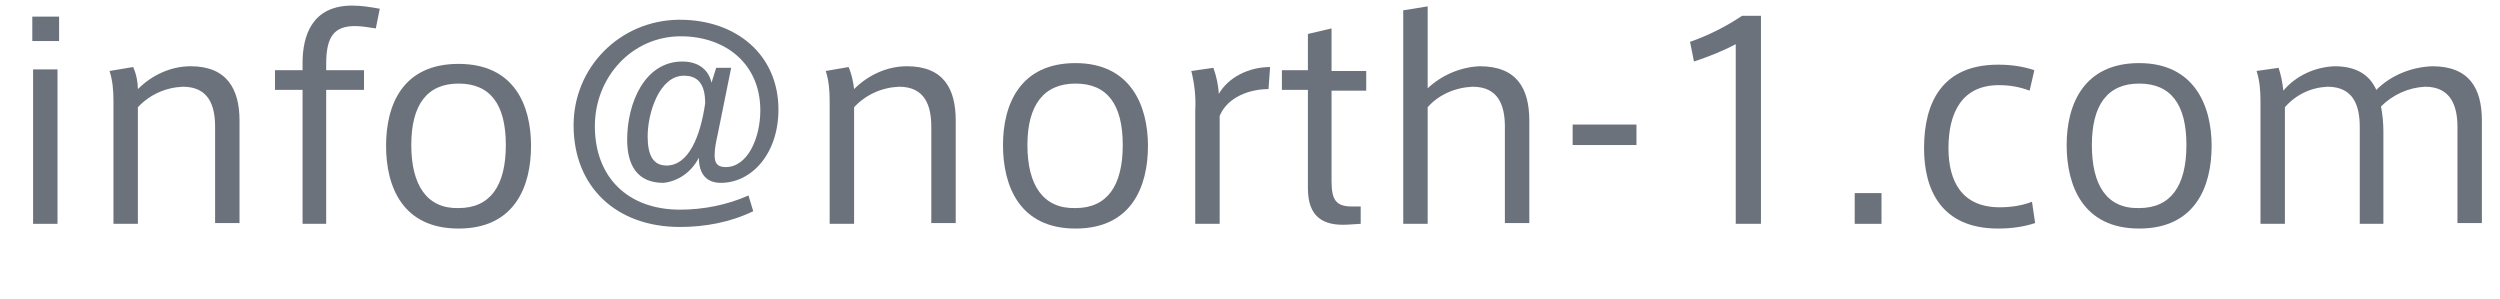
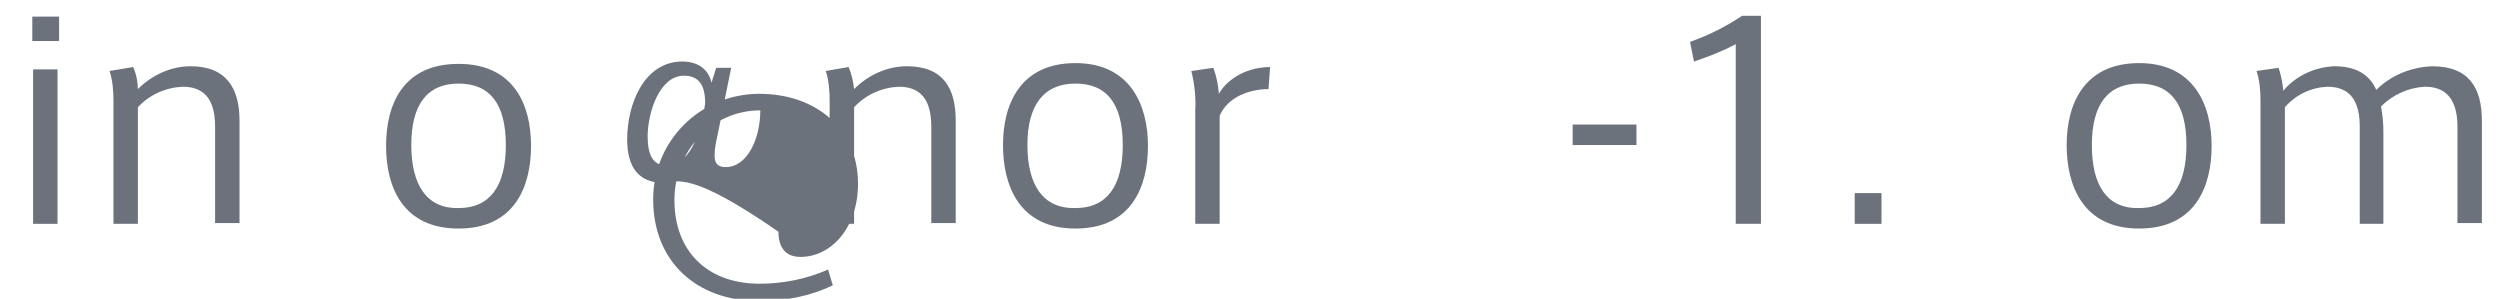
<svg xmlns="http://www.w3.org/2000/svg" version="1.1" x="0px" y="0px" viewBox="0 0 317.3 37.3" style="enable-background:new 0 0 317.3 37.3;" xml:space="preserve" width="318" height="38">
  <style type="text/css">
	.st0{fill:#6c727c;}
</style>
  <path class="st0" d="M7.5,4.9H4.1V1.8h3.4L7.5,4.9z M7.3,28.1H4.2V8.5h3.1V28.1z" />
  <path class="st0" d="M16.9,8.2c0.4,0.9,0.6,1.9,0.6,2.8c1.8-1.8,4.2-2.9,6.7-2.9c4.6,0,6.2,2.9,6.2,6.9v13h-3.1V15.8  c0-2.7-0.8-5.1-4.1-5.1c-2.2,0.1-4.2,1-5.7,2.6v14.8h-3.1V12.5c0-1.3-0.1-2.6-0.5-3.8L16.9,8.2z" />
-   <path class="st0" d="M34.9,11.1V8.6h3.5V7.7c0-3.5,1.2-7.3,6.3-7.3c1.2,0,2.4,0.2,3.5,0.4l-0.5,2.5C46.9,3.2,46,3,45.1,3  c-2.6,0-3.7,1.2-3.7,4.8v0.8h4.8v2.5h-4.8v17h-3v-17L34.9,11.1z" />
  <path class="st0" d="M67.4,18.2c0,5.2-2.1,10.5-9.2,10.5S49,23.4,49,18.2s2.1-10.4,9.2-10.4S67.4,13.1,67.4,18.2L67.4,18.2z   M58.2,26.1c4,0,6-2.8,6-8s-2-7.8-6-7.8s-6,2.7-6,7.8S54.2,26.2,58.2,26.1L58.2,26.1z" />
-   <path class="st0" d="M84.2,22.9c-3.3,0-4.6-2.2-4.6-5.5c0-4.6,2.2-9.9,7-9.9c2.2,0,3.4,1.2,3.7,2.7l0.6-1.9h1.9l-1.7,8.4  c-0.2,0.9-0.4,1.8-0.4,2.7c0,0.8,0.2,1.5,1.4,1.5c2.8,0,4.4-3.7,4.4-7.2c0-5.9-4.4-9.4-10.1-9.4c-6.2,0-10.9,5.2-10.9,11.4  c0,6.5,4.2,10.6,10.8,10.6c3,0,6-0.6,8.7-1.8l0.6,2c-2.9,1.4-6.1,2-9.3,2c-8.1,0-13.5-5.1-13.5-12.9c0-7.4,5.9-13.3,13.3-13.4  c0.1,0,0.1,0,0.2,0c7.1,0,12.5,4.4,12.5,11.4c0,5.6-3.4,9.3-7.3,9.3c-1.9,0-2.8-1.2-2.8-3.2C87.8,21.5,86.1,22.7,84.2,22.9z   M82.2,17c0,2.4,0.7,3.7,2.4,3.7c2.8,0,4.3-3.7,4.9-7.9c0-2.3-0.8-3.5-2.7-3.5C83.7,9.3,82.2,14,82.2,17L82.2,17z" />
+   <path class="st0" d="M84.2,22.9c-3.3,0-4.6-2.2-4.6-5.5c0-4.6,2.2-9.9,7-9.9c2.2,0,3.4,1.2,3.7,2.7l0.6-1.9h1.9l-1.7,8.4  c-0.2,0.9-0.4,1.8-0.4,2.7c0,0.8,0.2,1.5,1.4,1.5c2.8,0,4.4-3.7,4.4-7.2c-6.2,0-10.9,5.2-10.9,11.4  c0,6.5,4.2,10.6,10.8,10.6c3,0,6-0.6,8.7-1.8l0.6,2c-2.9,1.4-6.1,2-9.3,2c-8.1,0-13.5-5.1-13.5-12.9c0-7.4,5.9-13.3,13.3-13.4  c0.1,0,0.1,0,0.2,0c7.1,0,12.5,4.4,12.5,11.4c0,5.6-3.4,9.3-7.3,9.3c-1.9,0-2.8-1.2-2.8-3.2C87.8,21.5,86.1,22.7,84.2,22.9z   M82.2,17c0,2.4,0.7,3.7,2.4,3.7c2.8,0,4.3-3.7,4.9-7.9c0-2.3-0.8-3.5-2.7-3.5C83.7,9.3,82.2,14,82.2,17L82.2,17z" />
  <path class="st0" d="M107.7,8.2c0.4,0.9,0.6,1.9,0.7,2.8c1.8-1.8,4.2-2.9,6.7-2.9c4.7,0,6.2,2.9,6.2,6.9v13h-3.1V15.8  c0-2.7-0.8-5.1-4.1-5.1c-2.2,0.1-4.2,1-5.7,2.6v14.8h-3.1V12.5c0-1.3-0.1-2.6-0.5-3.8L107.7,8.2z" />
  <path class="st0" d="M145.7,18.2c0,5.2-2.1,10.5-9.2,10.5s-9.2-5.4-9.2-10.6s2.2-10.4,9.2-10.4S145.7,13.1,145.7,18.2L145.7,18.2z   M136.5,26.1c4,0,6-2.8,6-8s-2-7.8-6-7.8s-6.1,2.7-6.1,7.8S132.4,26.2,136.5,26.1L136.5,26.1z" />
  <path class="st0" d="M161.2,8.2l-0.2,2.8c-2.4,0-5.2,1-6.2,3.4v13.7h-3.1V13.7c0.1-1.7-0.1-3.4-0.5-5l2.8-0.4  c0.4,1.1,0.6,2.1,0.7,3.3C155.9,9.5,158.5,8.2,161.2,8.2z" />
-   <path class="st0" d="M172.7,25.8v2.3l-1.6,0.1c-3.2,0.2-5.1-1-5.1-4.6V11.1h-3.3V8.6h3.3V4l3-0.7v5.4h4.4v2.5H169v11.5  c0,2.4,0.6,3.2,2.6,3.2H172.7z" />
-   <path class="st0" d="M187.8,8.1c4.7,0,6.3,2.8,6.3,6.9v13h-3.1V15.8c0-2.7-0.8-5.1-4.1-5.1c-2.2,0.1-4.3,1-5.7,2.6v14.8h-3.1V1  l3.1-0.5v10.4C183,9.2,185.4,8.2,187.8,8.1z" />
  <path class="st0" d="M207.7,15.5v2.6h-8.1v-2.6H207.7z" />
  <path class="st0" d="M215,7.5L214.5,5c2.3-0.8,4.5-1.9,6.6-3.3h2.4v26.4h-3.2V5.3C218.6,6.2,216.8,6.9,215,7.5z" />
  <path class="st0" d="M238.8,28.1h-3.4v-3.9h3.4V28.1z" />
-   <path class="st0" d="M244.2,18.5c0-5.8,2.3-10.6,9.4-10.6c1.6,0,3.1,0.2,4.6,0.7l-0.6,2.6c-1.3-0.5-2.6-0.7-3.9-0.7  c-4.7,0-6.4,3.5-6.4,8c0,4.2,1.7,7.5,6.5,7.5c1.4,0,2.8-0.2,4.1-0.7l0.4,2.7c-1.5,0.5-3.1,0.7-4.7,0.7  C246.4,28.7,244.2,23.8,244.2,18.5L244.2,18.5z" />
  <path class="st0" d="M280.7,18.2c0,5.2-2.1,10.5-9.2,10.5s-9.2-5.4-9.2-10.6s2.2-10.4,9.2-10.4S280.7,13.1,280.7,18.2L280.7,18.2z   M271.5,26.1c4,0,6-2.8,6-8s-2-7.8-6-7.8s-6,2.7-6,7.8S267.4,26.2,271.5,26.1L271.5,26.1z" />
  <path class="st0" d="M296.3,8.1c2.9,0,4.5,1.2,5.3,3c1.9-1.9,4.5-2.9,7.1-3c4.7,0,6.3,2.8,6.3,6.9v13h-3.1V15.8  c0-2.6-0.8-5.1-4.1-5.1c-2.1,0.1-4.1,1-5.6,2.5c0.2,1.1,0.3,2.1,0.3,3.2v11.7h-3V15.8c0-2.7-0.8-5.1-4.1-5.1c-2.1,0.1-4,1-5.4,2.6  v14.8h-3.1V12.5c0-1.3-0.1-2.6-0.5-3.8l2.8-0.4c0.3,0.9,0.5,1.9,0.6,2.9C291.4,9.3,293.8,8.2,296.3,8.1z" />
</svg>